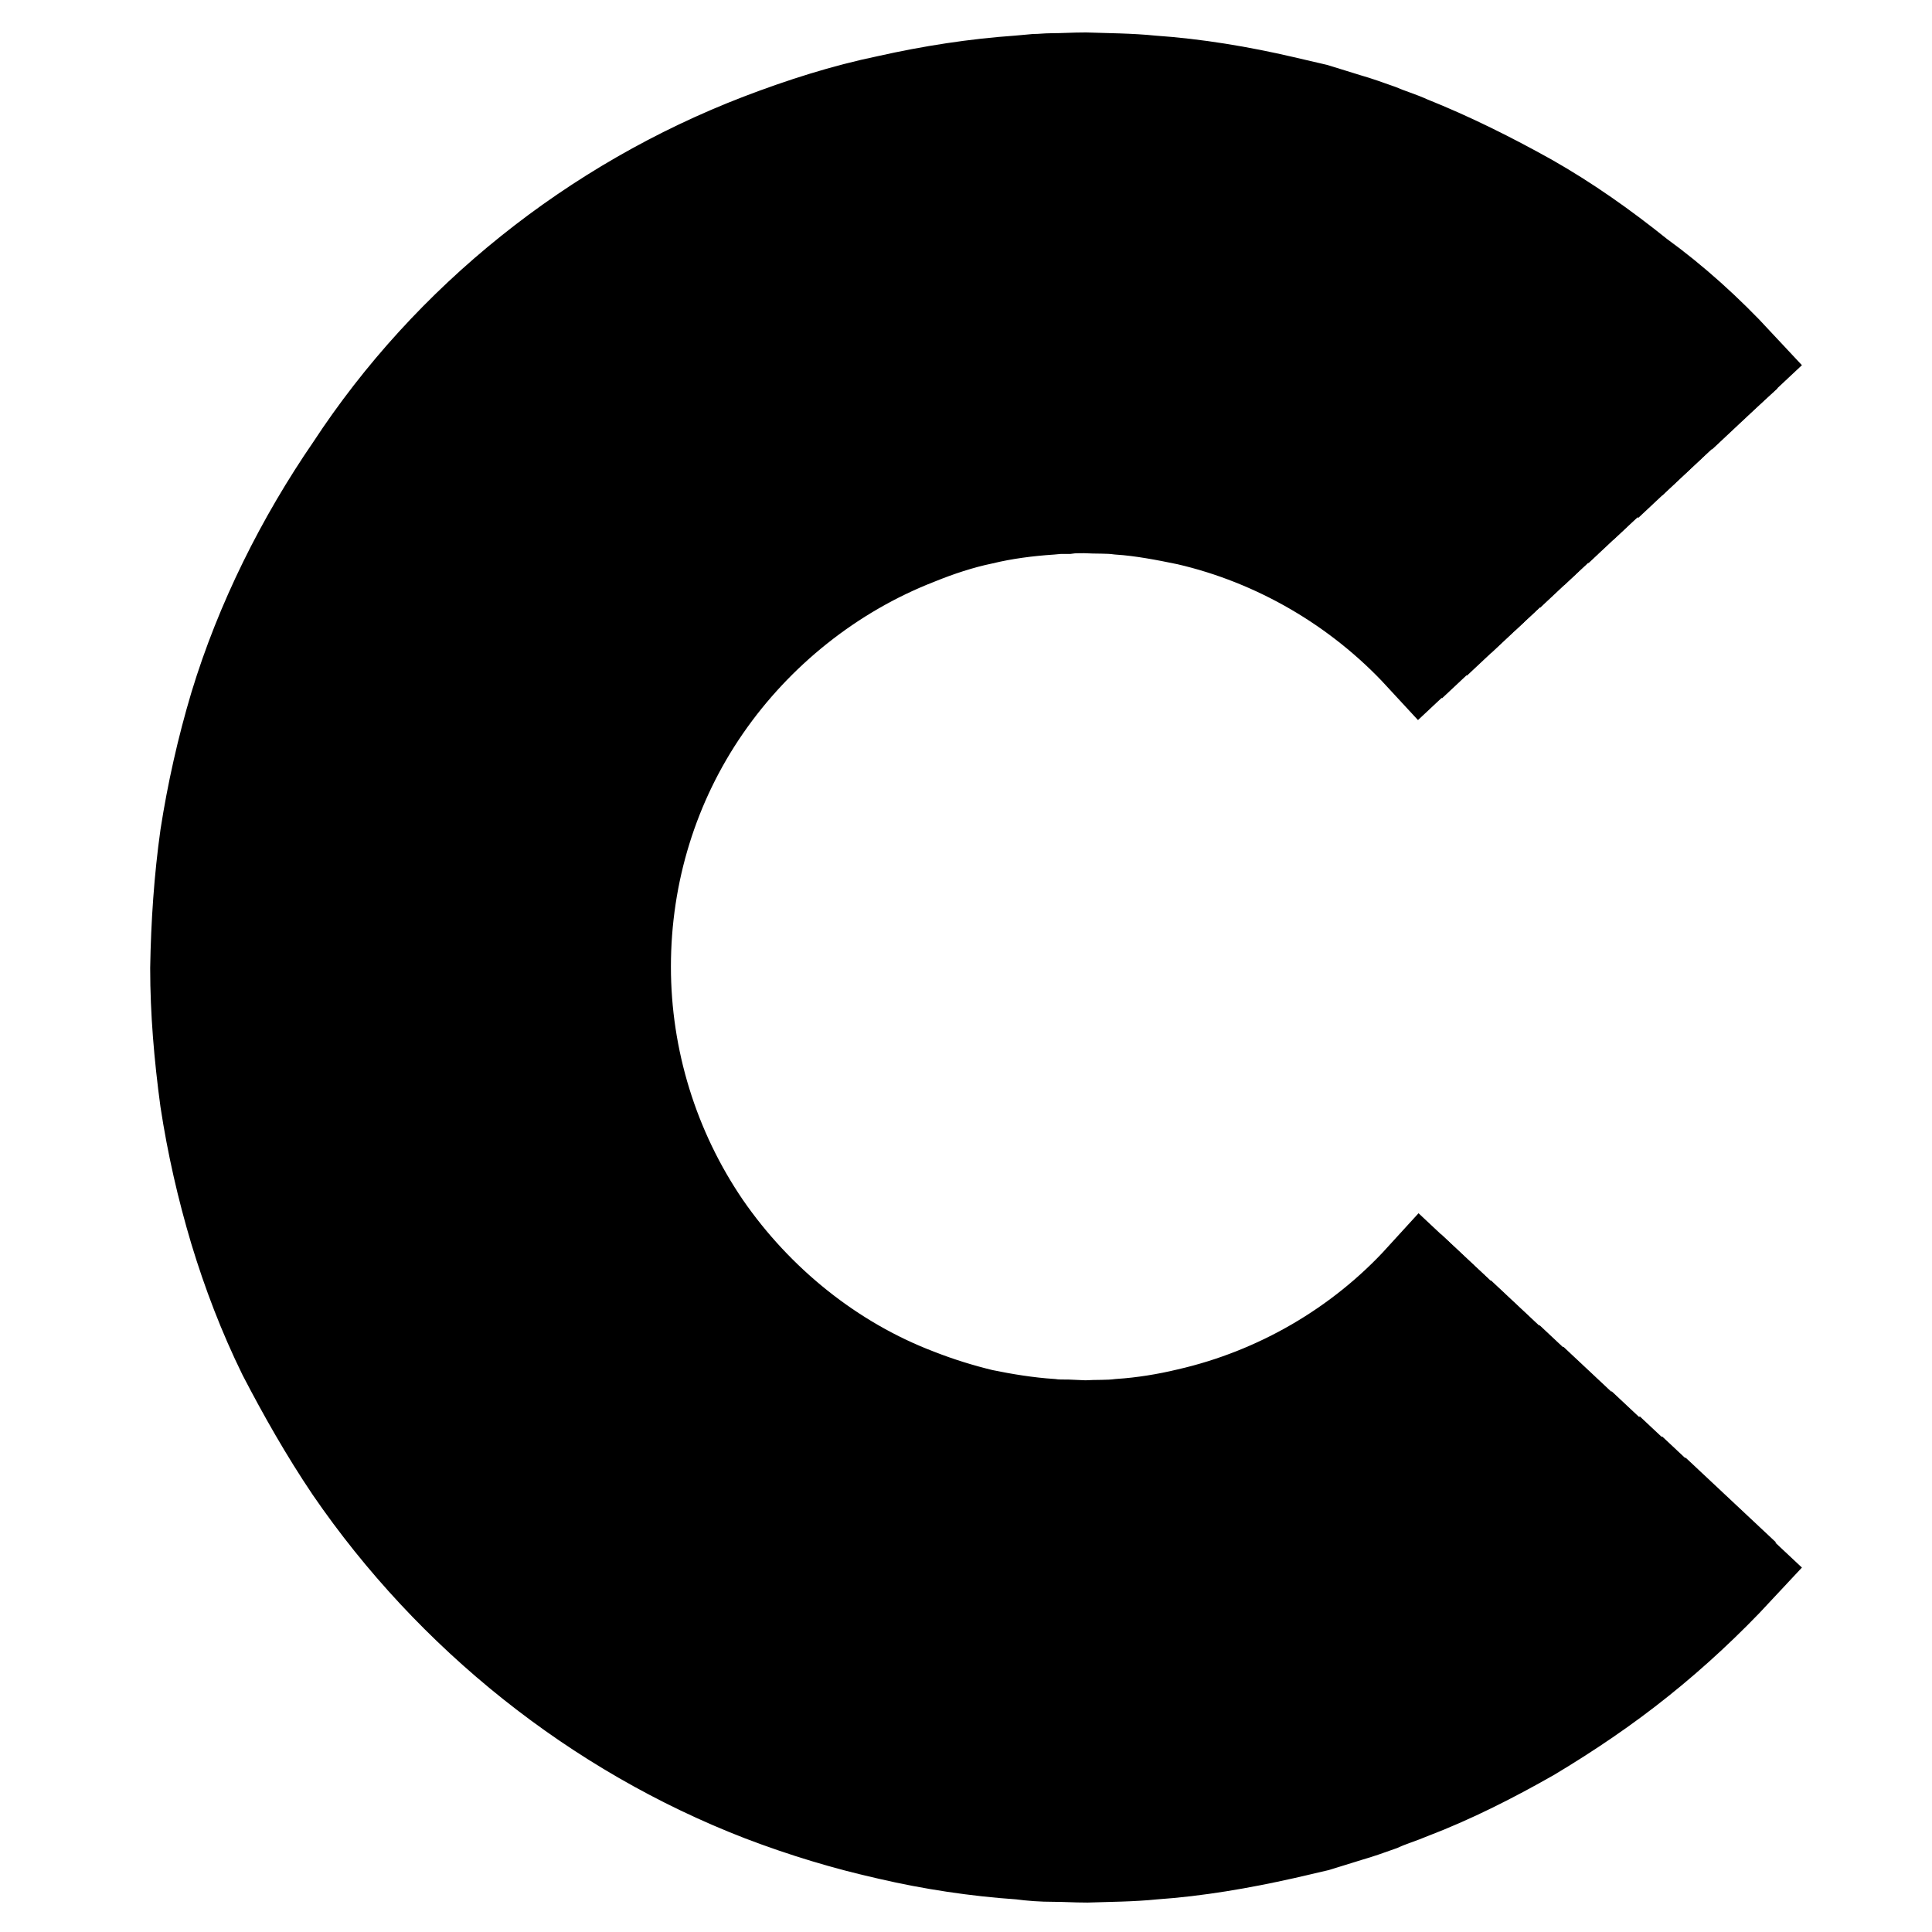
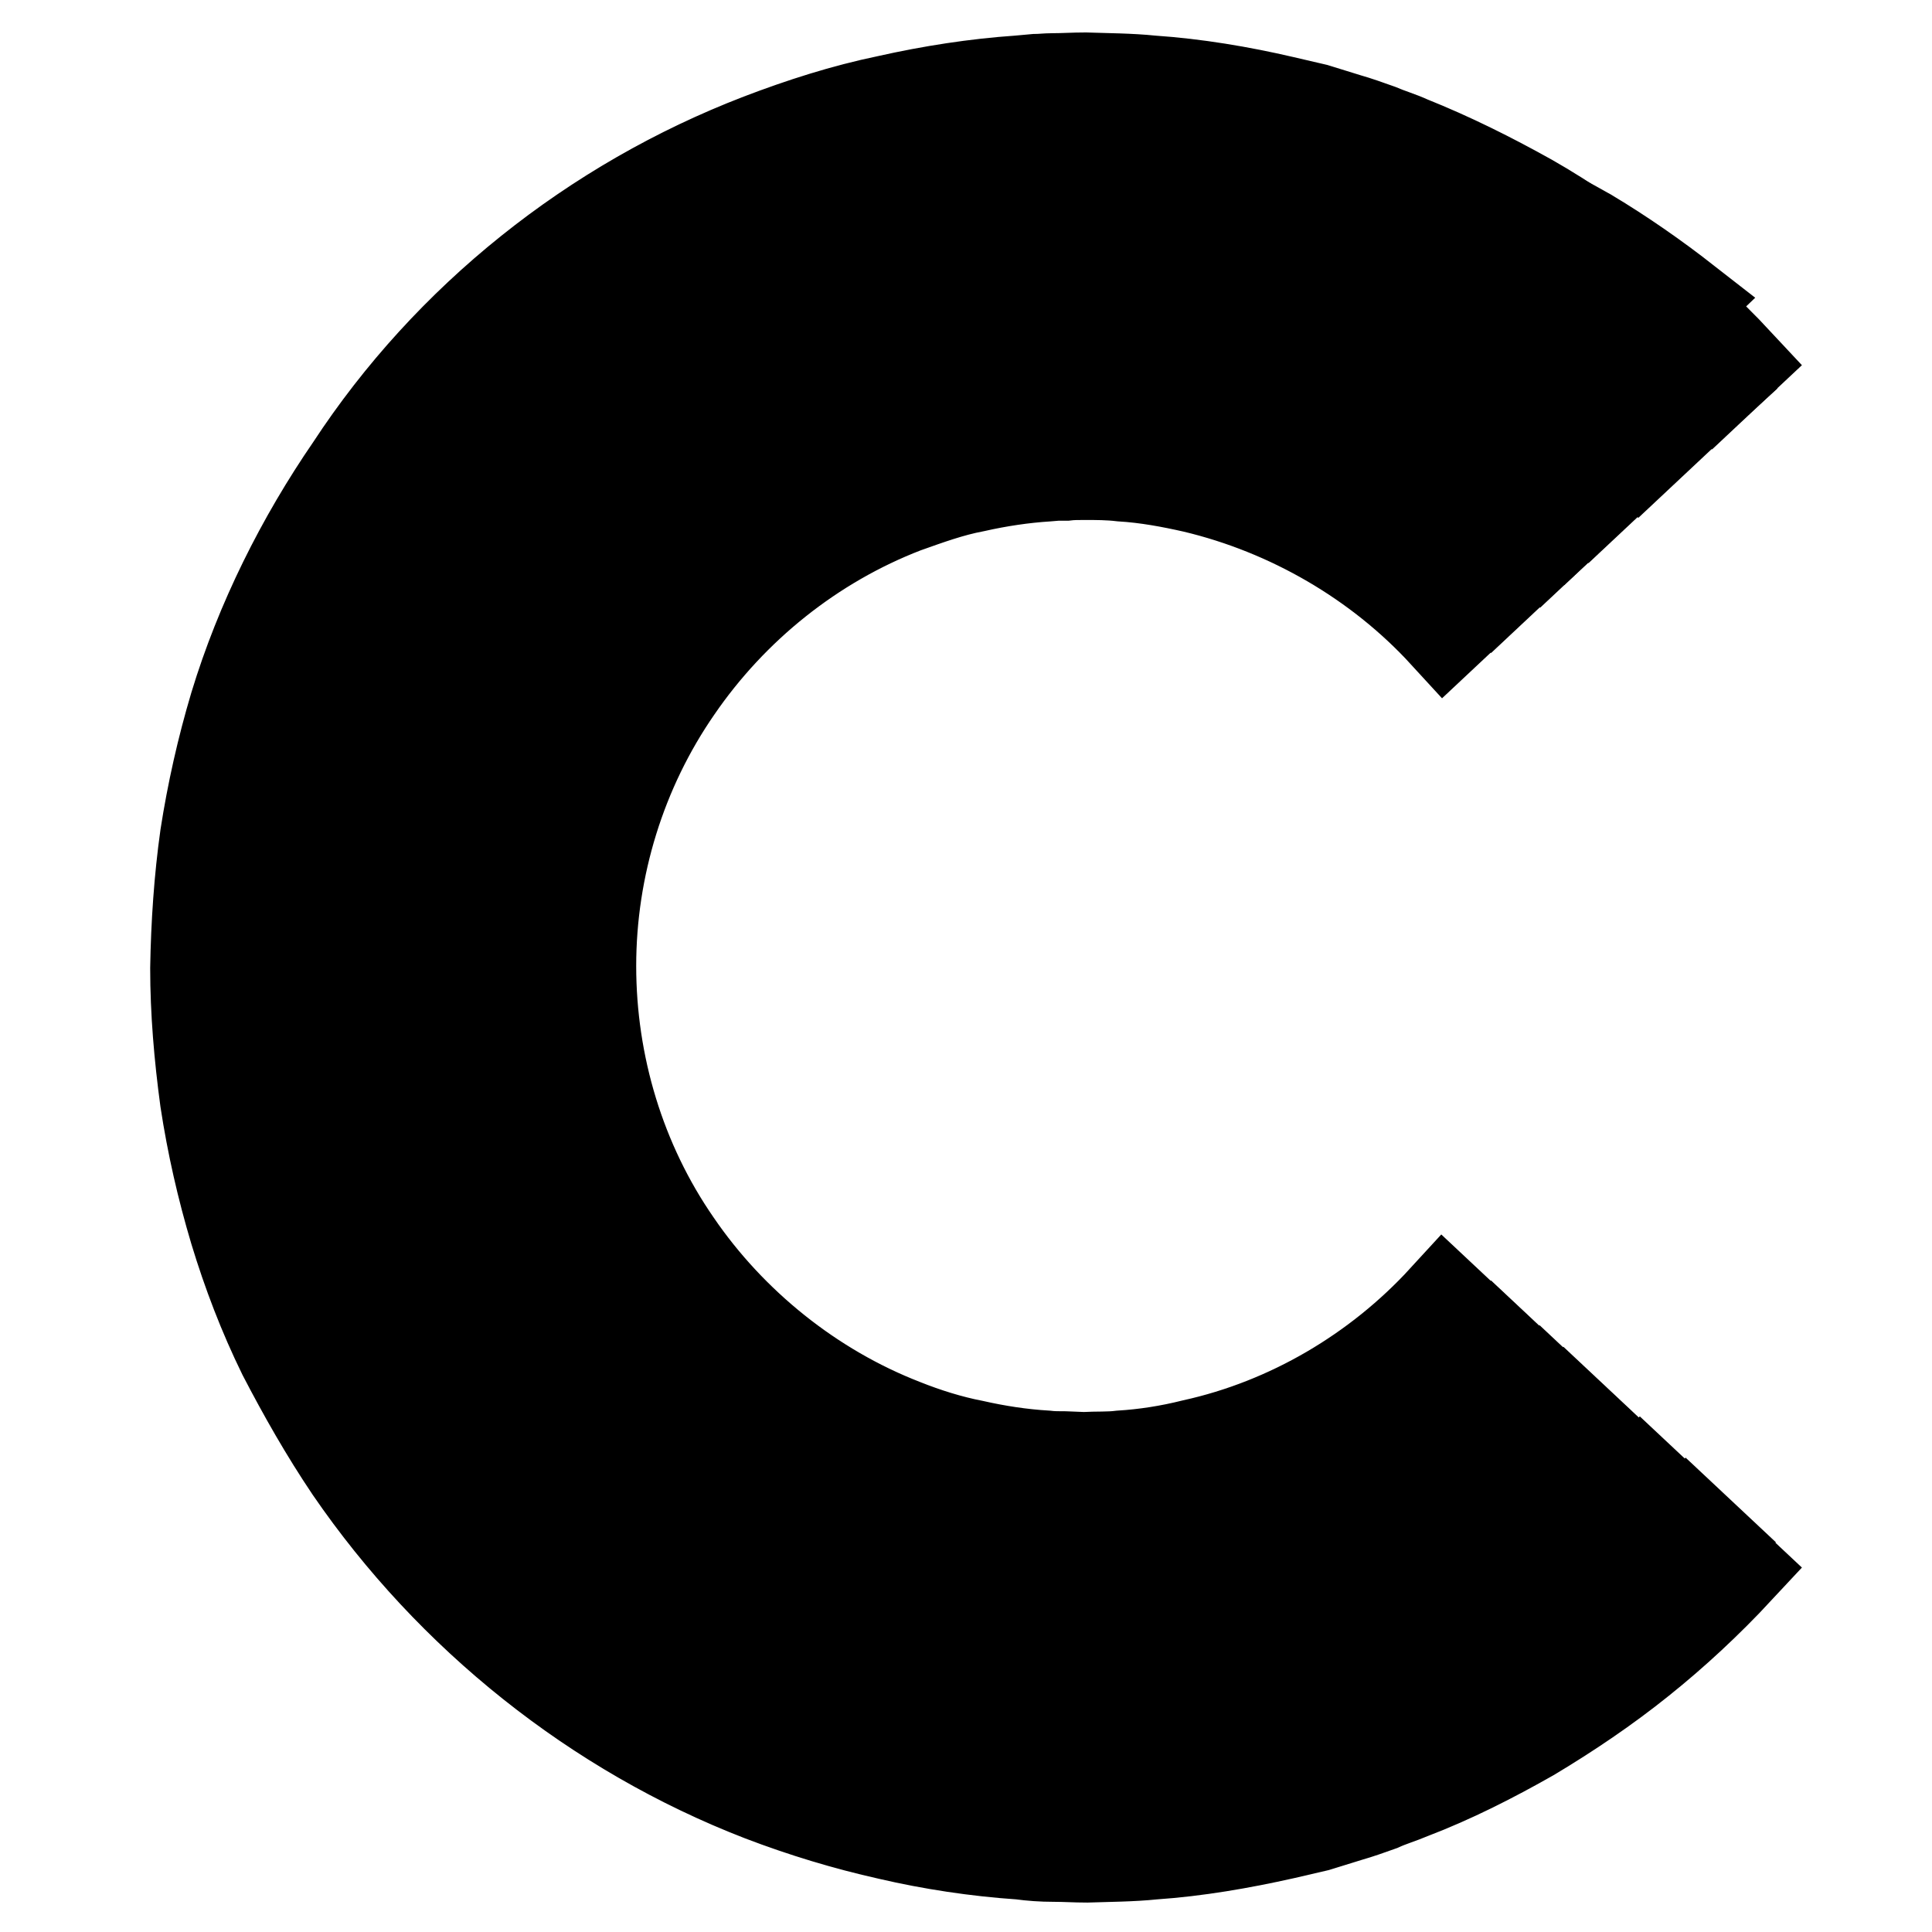
<svg xmlns="http://www.w3.org/2000/svg" version="1.1" x="0px" y="0px" viewBox="0 0 256 256" enable-background="new 0 0 256 256" xml:space="preserve">
  <g>
-     <path stroke-width="12" fill-opacity="0" stroke="#000000" d="M191.4,83.9l-3.2,3c-8.3-9-19.2-15.3-30.9-18c-2.9-0.6-6-1.2-9-1.4c-1.5-0.2-3-0.1-4.6-0.2 c-0.7,0-1.6,0-2.3,0.1h-1.1l-1.1,0.1c-3,0.2-6.1,0.6-9,1.3c-2.9,0.6-5.9,1.6-8.6,2.7c-11.3,4.4-21.2,12.3-28.1,22.3 c-6.9,10-10.6,21.9-10.6,34.3c0,12.2,3.7,24.2,10.6,34.3c6.9,10,16.8,18,28.1,22.3c2.8,1.1,5.7,2,8.6,2.7c2.9,0.6,6,1.1,9,1.3 c0.7,0.1,1.6,0.1,2.3,0.1l2.3,0.1c1.6-0.1,3,0,4.6-0.2c3-0.2,6.1-0.7,9-1.4c11.8-2.7,22.7-9,30.9-18l3.2,3 c-8.8,9.6-20.6,16.4-33.2,19.3c-3.1,0.7-6.3,1.3-9.6,1.5c-1.7,0.2-3.3,0.1-4.9,0.2l-2.5-0.1c-0.8,0-1.7-0.1-2.5-0.1 c-3.2-0.2-6.5-0.7-9.6-1.4c-3.2-0.6-6.2-1.7-9.3-2.8c-12.1-4.7-22.8-13.2-30.1-24c-7.4-10.7-11.3-23.6-11.3-36.7 c0-13.1,3.9-26,11.4-36.7c7.3-10.7,18-19.3,30.1-24c3-1.2,6.2-2.2,9.3-2.8c3.1-0.7,6.3-1.2,9.6-1.4l1.2-0.1h1.2 c0.8,0,1.7-0.1,2.5-0.1c1.7,0.1,3.3,0,4.9,0.2c3.2,0.2,6.4,0.7,9.6,1.5C170.8,67.5,182.5,74.3,191.4,83.9L191.4,83.9z" />
    <path stroke-width="12" fill-opacity="0" stroke="#000000" d="M194.6,81l-3.2,3c-8.8-9.6-20.6-16.4-33.2-19.4c-3.1-0.7-6.3-1.3-9.6-1.5c-1.7-0.2-3.3-0.2-4.9-0.2 c-0.8,0-1.7,0-2.5,0.1h-1.2l-1.2,0.1c-3.2,0.2-6.5,0.7-9.6,1.4c-3.2,0.6-6.2,1.7-9.3,2.8C107.7,72,97.1,80.5,89.7,91.3 C82.3,102,78.3,114.9,78.3,128c0,13.1,3.9,26,11.3,36.7c7.3,10.7,18,19.3,30.1,24c3,1.2,6.2,2.2,9.3,2.8c3.1,0.7,6.3,1.2,9.6,1.4 c0.8,0.1,1.7,0.1,2.5,0.1l2.5,0.1c1.7-0.1,3.3,0,4.9-0.2c3.2-0.2,6.4-0.7,9.6-1.5c12.7-2.8,24.4-9.7,33.2-19.3l3.2,3 c-9.5,10.3-21.9,17.5-35.4,20.7c-3.4,0.7-6.8,1.4-10.3,1.6c-1.7,0.2-3.5,0.2-5.2,0.3l-2.6-0.1c-0.9,0-1.7-0.1-2.6-0.2 c-3.5-0.2-6.9-0.7-10.3-1.6c-3.4-0.7-6.7-1.7-9.9-3c-12.9-5-24.3-14-32.1-25.6C78.2,155.7,74,142,74,128c0-14,4.2-27.7,12.1-39.2 c7.8-11.5,19.2-20.6,32-25.5c3.2-1.3,6.5-2.3,9.9-3c3.4-0.7,6.8-1.3,10.3-1.5l1.3-0.1h1.3c0.8,0,1.7-0.1,2.6-0.1 c1.7,0.1,3.5,0,5.2,0.3c3.5,0.2,6.9,0.8,10.3,1.6C172.6,63.4,185.2,70.7,194.6,81L194.6,81z" />
-     <path stroke-width="12" fill-opacity="0" stroke="#000000" d="M197.9,78l-3.2,3c-9.5-10.3-21.9-17.5-35.4-20.7c-3.4-0.7-6.8-1.4-10.3-1.6c-1.7-0.2-3.5-0.2-5.2-0.3 c-0.8,0-1.7,0-2.6,0.1h-1.3l-1.5,0.1c-3.5,0.2-6.9,0.7-10.3,1.5c-3.4,0.7-6.7,1.7-9.9,3C105.3,68.2,93.9,77.3,86,88.8 C78.1,100.3,73.9,114,73.9,128c0,14,4.2,27.7,12.1,39.2c7.8,11.5,19.2,20.6,32.1,25.6c3.2,1.3,6.5,2.3,9.9,3 c3.4,0.7,6.8,1.3,10.3,1.6c0.8,0.1,1.7,0.2,2.6,0.2l2.6,0.1c1.7-0.1,3.5,0,5.2-0.3c3.5-0.2,6.9-0.8,10.3-1.6 c13.5-3,26.1-10.4,35.4-20.7l3.2,3c-10,10.9-23.3,18.6-37.7,21.9c-3.6,0.8-7.3,1.5-10.9,1.7c-1.8,0.2-3.7,0.2-5.5,0.3l-2.8-0.1 c-0.9,0-1.8-0.1-2.8-0.2c-3.7-0.2-7.3-0.8-10.9-1.7c-3.6-0.7-7.2-1.9-10.6-3.2c-13.8-5.3-25.8-15-34.2-27.2 c-8.4-12.2-12.9-26.9-12.9-41.7c0-14.8,4.5-29.5,12.9-41.7c8.4-12.2,20.5-21.9,34.2-27.2c3.4-1.4,7-2.5,10.6-3.2 c3.6-0.8,7.3-1.4,10.9-1.6l1.4-0.1h1.4c0.9,0,1.8-0.1,2.8-0.1c1.8,0.1,3.7,0,5.5,0.3c3.7,0.3,7.3,0.8,10.9,1.7 C174.6,59.2,187.9,67,197.9,78L197.9,78z" />
    <path stroke-width="12" fill-opacity="0" stroke="#000000" d="M201.1,75l-3.2,3c-10-10.9-23.3-18.7-37.7-21.9c-3.6-0.8-7.3-1.5-10.9-1.7c-1.8-0.2-3.7-0.2-5.5-0.3 c-0.9,0-1.8,0.1-2.8,0.1h-1.4l-1.4,0.1c-3.7,0.2-7.3,0.8-10.9,1.6s-7.2,1.9-10.6,3.2c-13.8,5.3-25.8,15-34.2,27.2 c-8.4,12.2-12.9,26.8-12.9,41.7c0,14.8,4.5,29.5,12.9,41.7c8.4,12.2,20.4,21.9,34.2,27.2c3.4,1.4,7,2.5,10.6,3.2 c3.6,0.8,7.3,1.4,10.9,1.7c0.9,0.1,1.8,0.2,2.8,0.2l2.8,0.1c1.8-0.1,3.7,0,5.5-0.3c3.7-0.3,7.3-0.8,10.9-1.7 c14.4-3.3,27.7-11,37.7-21.9l3.2,3c-10.7,11.6-24.7,19.7-39.9,23.2c-3.9,0.8-7.7,1.5-11.6,1.7c-1.9,0.2-3.9,0.2-5.9,0.3l-2.9-0.1 c-1,0-1.9-0.1-2.9-0.2c-3.9-0.3-7.8-0.8-11.6-1.7c-3.9-0.8-7.5-2-11.2-3.4c-14.6-5.7-27.4-15.9-36.2-28.8 C70,159.2,65.2,143.7,65.3,128c0-15.7,4.8-31.3,13.7-44.2c8.6-12.9,21.5-23.1,36-28.8c3.7-1.4,7.3-2.6,11.2-3.4 c3.9-0.8,7.7-1.5,11.6-1.7l1.5-0.1h1.5c1,0,1.9-0.1,2.9-0.1c1.9,0.1,3.9,0.1,5.9,0.3c3.9,0.3,7.8,0.9,11.6,1.7 C176.4,55.2,190.4,63.4,201.1,75L201.1,75z" />
-     <path stroke-width="12" fill-opacity="0" stroke="#000000" d="M204.3,72l-3.2,3c-10.6-11.6-24.7-19.8-39.9-23.3c-3.9-0.8-7.7-1.5-11.6-1.7c-1.9-0.2-3.9-0.2-5.9-0.3 c-1,0-1.9,0.1-2.9,0.1h-1.5l-1.5,0.1c-3.9,0.3-7.8,0.8-11.6,1.7c-3.9,0.8-7.5,2-11.2,3.4c-14.6,5.7-27.4,15.9-36.2,28.7 c-8.9,12.9-13.7,28.5-13.7,44.2c0,15.7,4.8,31.3,13.6,44.2c8.8,12.9,21.7,23.1,36.2,28.8c3.7,1.5,7.3,2.6,11.2,3.4 c3.9,0.8,7.7,1.5,11.6,1.7c1,0.1,1.9,0.2,2.9,0.2l2.9,0.1c1.9-0.1,3.9,0,5.9-0.3c3.9-0.3,7.8-0.9,11.6-1.7 c15.2-3.5,29.4-11.7,39.9-23.2l3.2,3C193,196.3,178.1,205,162,208.6c-16.1,3.7-33.3,2.5-48.8-3.6c-15.4-6-28.9-16.8-38.2-30.4 c-9.4-13.6-14.4-30.1-14.4-46.6c0.1-4.1,0.4-8.3,0.9-12.4c0.6-4,1.6-8.1,2.8-12c1.3-3.9,2.8-7.8,4.5-11.5c1.8-3.7,3.9-7.3,6.2-10.7 c9.5-13.7,23-24.4,38.4-30.5c15.3-6.1,32.6-7.3,48.8-3.5C178.2,51,193.1,59.8,204.3,72z" />
    <path stroke-width="12" fill-opacity="0" stroke="#000000" d="M207.6,69l-3.2,3c-11.2-12.2-26.1-20.9-42.2-24.6c-16.1-3.7-33.3-2.6-48.8,3.5c-15.4,6-28.9,16.7-38.3,30.3 c-2.3,3.4-4.4,7-6.2,10.7c-1.7,3.8-3.3,7.6-4.5,11.5c-1.2,3.9-2.1,8-2.8,12c-0.6,4.1-0.9,8.3-0.9,12.4c0,16.5,5,33.1,14.4,46.6 C84.5,188.2,98,199,113.3,205c15.3,6.1,32.6,7.3,48.8,3.6c16.2-3.7,31-12.4,42.2-24.5l3.2,3c-11.8,12.9-27.5,22-44.4,25.9 c-17,3.9-35.1,2.7-51.3-3.8c-16.3-6.3-30.5-17.6-40.3-32c-9.9-14.3-15.2-31.8-15.2-49.1c0.1-4.3,0.4-8.7,1-13 c0.6-4.3,1.7-8.5,2.9-12.8c1.3-4.1,2.9-8.2,4.8-12.1c1.9-3.9,4.1-7.7,6.5-11.3c9.8-14.4,24.1-25.7,40.3-32 c16.3-6.3,34.3-7.6,51.3-3.7C180.1,47,195.8,56.2,207.6,69z" />
    <path stroke-width="12" fill-opacity="0" stroke="#000000" d="M210.8,66l-3.2,3c-11.8-12.9-27.5-22-44.4-25.9c-17-3.9-35.1-2.7-51.3,3.7c-16.3,6.3-30.5,17.6-40.3,32 c-2.5,3.6-4.7,7.3-6.5,11.3c-1.8,3.9-3.5,8-4.8,12.1c-1.3,4.1-2.2,8.4-2.9,12.8c-0.6,4.3-0.9,8.6-1,13c0,17.4,5.2,34.8,15.2,49.1 c9.8,14.4,24.1,25.7,40.2,32c16.2,6.3,34.3,7.6,51.3,3.8s32.7-13,44.4-25.9l3.2,3c-12.4,13.5-28.9,23.1-46.7,27.2 c-17.8,4.1-36.9,2.8-53.9-3.9c-17.1-6.6-32-18.6-42.3-33.7c-2.6-3.8-4.9-7.7-6.9-11.8c-1.9-4.1-3.7-8.4-5.1-12.8s-2.3-8.8-3-13.4 c-0.6-4.5-1-9.1-1-13.7c0.1-4.6,0.4-9.2,1-13.7c0.7-4.5,1.7-9,3-13.4c1.4-4.3,3-8.6,5.1-12.8s4.3-8.1,6.9-11.8 C78,61.2,92.9,49.3,110,42.7c17.1-6.7,36.1-8,53.9-3.9C182,42.9,198.4,52.5,210.8,66z" />
    <path stroke-width="12" fill-opacity="0" stroke="#000000" d="M214,63.1l-3.2,3C198.4,52.6,182,43,164.1,38.9c-17.8-4.1-36.8-2.8-53.9,3.9c-17.1,6.6-32,18.5-42.3,33.6 c-2.6,3.8-4.9,7.7-6.9,11.8c-1.9,4.1-3.7,8.4-5.1,12.8c-1.3,4.4-2.3,8.8-3,13.4c-0.6,4.5-1,9.1-1,13.7c0.1,4.6,0.4,9.2,1,13.7 c0.7,4.5,1.7,9,3,13.4c1.4,4.4,3,8.6,5.1,12.8c2,4.1,4.3,8.1,6.9,11.8c10.3,15.2,25.3,27,42.3,33.7c17.1,6.7,36.1,8,53.9,3.9 c17.8-4,34.3-13.7,46.7-27.2l3.2,3c-12.9,14.1-30.3,24.2-48.9,28.5c-18.7,4.3-38.7,2.9-56.5-4.1c-18-7.3-33.6-19.7-44.4-35.5 c-2.7-3.9-5.1-8.1-7.2-12.4c-2-4.3-3.9-8.8-5.2-13.4c-1.4-4.6-2.5-9.3-3.2-14c-0.7-4.8-1-9.5-1.1-14.3c0.1-4.8,0.4-9.6,1.1-14.3 c0.7-4.8,1.8-9.5,3.2-14c1.5-4.6,3.2-9,5.2-13.4c2.1-4.3,4.5-8.4,7.3-12.4C75,58,90.7,45.5,108.6,38.6c17.9-7,37.8-8.4,56.5-4 C183.8,38.7,201.1,48.9,214,63.1z" />
-     <path stroke-width="12" fill-opacity="0" stroke="#000000" d="M217.3,60l-3.2,3c-12.9-14.1-30.2-24.2-48.9-28.6c-18.7-4.3-38.7-2.9-56.5,4c-18,7-33.7,19.5-44.5,35.3 c-2.7,3.9-5.1,8.1-7.3,12.4c-2,4.3-3.9,8.8-5.2,13.4s-2.5,9.3-3.2,14.1c-0.7,4.8-1,9.6-1.1,14.3c0.1,4.8,0.4,9.5,1.1,14.3 c0.7,4.8,1.7,9.5,3.2,14.1c1.5,4.6,3.2,9.1,5.2,13.4c2.1,4.3,4.5,8.4,7.2,12.4c10.9,15.8,26.5,28.2,44.4,35.2 c17.9,7.1,37.8,8.4,56.5,4.1c18.7-4.2,36-14.3,48.9-28.5l3.2,3c-13.6,14.8-31.7,25.3-51.2,29.8c-4.9,1.1-9.8,1.9-14.9,2.3 c-2.5,0.3-5,0.3-7.5,0.3c-1.3,0-2.5-0.1-3.8-0.1s-2.5-0.1-3.8-0.2c-5-0.3-10-1.1-14.9-2.2c-4.9-1.1-9.7-2.6-14.4-4.4 c-18.7-7.3-35.1-20.3-46.4-36.9c-2.8-4.1-5.3-8.5-7.5-13c-2.1-4.5-3.9-9.2-5.5-14c-1.5-4.8-2.6-9.7-3.3-14.7c-0.7-5-1.1-10-1.1-15 c0.1-5,0.4-10,1.1-15c0.8-5,1.8-9.8,3.3-14.7c1.5-4.8,3.4-9.5,5.5-14c2.2-4.5,4.8-8.8,7.5-13C71.6,54.7,88,41.7,106.7,34.4 c4.7-1.8,9.5-3.3,14.4-4.4c4.9-1.1,9.8-1.8,14.9-2.2l1.8-0.2c0.6,0,1.3,0,1.8-0.1c1.3,0,2.5-0.1,3.8-0.1c2.5,0.1,5.1,0.1,7.5,0.4 c5,0.4,10,1.2,14.9,2.3C185.7,34.7,203.8,45.3,217.3,60z" />
-     <path stroke-width="12" fill-opacity="0" stroke="#000000" d="M220.6,57.1l-3.2,3c-13.6-14.8-31.6-25.3-51.2-29.8c-4.9-1.1-9.8-1.9-14.9-2.3c-2.5-0.3-5-0.3-7.5-0.4 c-1.3,0-2.5,0.1-3.8,0.1c-0.6,0-1.3,0-1.8,0.1l-1.8,0.2c-5,0.3-10,1.1-14.9,2.2c-4.9,1.1-9.7,2.6-14.4,4.4 c-18.7,7.3-35.1,20.3-46.4,36.8c-2.8,4.1-5.3,8.4-7.5,13c-2.2,4.5-4,9.2-5.5,14c-1.5,4.8-2.6,9.7-3.3,14.7c-0.7,5-1.1,10-1.1,15 c0.1,5,0.4,10,1.1,15c0.7,5,1.8,9.8,3.3,14.7c1.5,4.8,3.3,9.5,5.5,14c2.2,4.5,4.8,8.8,7.5,13c11.3,16.5,27.6,29.6,46.4,36.9 c4.7,1.8,9.5,3.3,14.4,4.4c4.9,1.1,9.8,1.8,14.9,2.2c1.3,0.1,2.5,0.2,3.8,0.2c1.3,0,2.5,0.1,3.8,0.1c2.5-0.1,5.1-0.1,7.5-0.3 c5-0.4,10-1.2,14.9-2.3c19.6-4.4,37.7-15.1,51.2-29.8l3.2,3c-3.6,3.9-7.4,7.4-11.5,10.7c-4.1,3.2-8.4,6.2-12.9,8.9 c-4.6,2.6-9.3,5-14.1,6.9c-1.2,0.6-2.5,0.9-3.7,1.4s-2.5,0.9-3.8,1.3l-3.8,1.1l-3.9,0.9c-5.1,1.1-10.3,2-15.5,2.4 c-2.6,0.3-5.2,0.3-7.8,0.4c-1.3,0-2.6-0.1-3.9-0.1c-1.3,0-2.6-0.1-3.9-0.2c-5.2-0.4-10.4-1.1-15.5-2.3c-5.1-1.1-10.1-2.7-15-4.6 c-19.6-7.6-36.6-21.2-48.4-38.5c-2.9-4.3-5.6-8.9-7.9-13.6c-2.3-4.8-4.1-9.6-5.8-14.6c-1.6-5.1-2.7-10.1-3.5-15.3 c-0.7-5.1-1.1-10.4-1.2-15.6c0.1-5.2,0.4-10.5,1.2-15.6c0.8-5.1,1.9-10.3,3.5-15.3c1.6-5,3.5-9.9,5.8-14.6c2.3-4.7,5-9.3,7.9-13.6 c11.8-17.3,28.9-30.9,48.4-38.5c4.9-1.9,9.9-3.5,15.1-4.6c5.1-1.1,10.3-1.9,15.5-2.3l1.9-0.2c0.6,0,1.3,0,1.9-0.1 c1.3,0,2.6-0.1,3.9-0.1c2.6,0.1,5.2,0.1,7.8,0.4c5.2,0.4,10.4,1.2,15.5,2.4l3.9,0.9l3.8,1.1c1.3,0.4,2.5,0.8,3.8,1.3 c1.2,0.5,2.5,0.8,3.7,1.4c4.9,1.9,9.5,4.3,14.1,6.9c4.5,2.7,8.8,5.7,12.9,8.9C213.1,49.7,217,53.3,220.6,57.1L220.6,57.1z" />
-     <path stroke-width="12" fill-opacity="0" stroke="#000000" d="M223.8,54.1l-3.2,3c-3.6-3.9-7.3-7.4-11.5-10.7c-4.1-3.2-8.4-6.2-12.9-8.9c-4.5-2.6-9.3-5-14.1-6.9 c-1.2-0.6-2.5-0.9-3.7-1.4s-2.5-0.9-3.8-1.3l-3.8-1.1l-3.9-0.9c-5.1-1.2-10.3-2-15.5-2.4c-2.6-0.3-5.2-0.3-7.8-0.4 c-1.3,0-2.6,0.1-3.9,0.1c-0.6,0-1.3,0-1.9,0.1l-1.9,0.2c-5.2,0.4-10.4,1.1-15.5,2.3c-5.1,1.1-10.1,2.7-15.1,4.6 C85.7,38,68.6,51.6,56.8,68.9c-2.9,4.3-5.6,8.8-7.9,13.6c-2.3,4.7-4.1,9.6-5.8,14.6c-1.6,5.1-2.7,10.1-3.5,15.3 c-0.7,5.1-1.1,10.4-1.2,15.6c0.1,5.2,0.4,10.5,1.2,15.6c0.8,5.1,1.9,10.3,3.5,15.3c1.6,5,3.5,9.9,5.8,14.6c2.3,4.7,5,9.3,7.9,13.6 c11.8,17.3,28.8,30.9,48.4,38.5c4.9,1.9,9.9,3.5,15,4.6c5.1,1.2,10.3,1.9,15.5,2.3c1.3,0.1,2.6,0.2,3.9,0.2c1.3,0,2.6,0.1,3.9,0.1 c2.6-0.1,5.2-0.1,7.8-0.4c5.2-0.4,10.4-1.2,15.5-2.4l3.9-0.9l3.8-1.1c1.3-0.4,2.5-0.8,3.8-1.3c1.2-0.5,2.5-0.8,3.7-1.4 c4.9-1.9,9.6-4.2,14.1-6.9c4.5-2.7,8.8-5.6,12.9-8.9c4-3.3,7.9-6.9,11.5-10.7l3.2,3c-3.8,4-7.7,7.7-11.9,11.1 c-4.3,3.4-8.7,6.5-13.5,9.3c-4.8,2.7-9.6,5.1-14.7,7.2c-1.3,0.6-2.6,0.9-3.9,1.4c-1.3,0.5-2.6,0.9-3.9,1.3l-3.9,1.2l-3.9,1 c-5.3,1.2-10.7,2.1-16.2,2.5c-2.8,0.3-5.4,0.3-8.2,0.4c-1.4,0-2.8-0.1-4-0.1c-1.4,0-2.8-0.1-4-0.2c-5.4-0.4-10.8-1.2-16.2-2.4 c-5.3-1.2-10.6-2.8-15.6-4.8c-20.4-7.9-38.1-22.1-50.4-40.1c-3-4.5-5.8-9.3-8.2-14.1c-2.4-5-4.3-10-6-15.2 c-1.6-5.2-2.8-10.6-3.6-16c-0.8-5.4-1.2-10.8-1.2-16.3c0.1-5.4,0.5-10.8,1.2-16.3c0.8-5.4,2-10.7,3.7-16c1.7-5.2,3.7-10.3,6-15.2 c2.4-4.9,5.1-9.6,8.2-14.1c12.3-18,30.1-32.1,50.5-40.1c5.1-2,10.3-3.6,15.6-4.8c5.3-1.2,10.7-2,16.2-2.4l2-0.2c0.6,0,1.4,0,2-0.1 c1.4,0,2.8-0.1,4-0.1c2.8,0.1,5.4,0.1,8.2,0.4c5.4,0.4,10.8,1.3,16.2,2.5l3.9,1l3.9,1.2c1.3,0.4,2.6,0.8,3.9,1.3 c1.3,0.5,2.6,0.9,3.9,1.5c5.1,2,10,4.4,14.7,7.2c4.7,2.8,9.2,5.9,13.5,9.3C216.1,46.4,220.1,50.1,223.8,54.1L223.8,54.1z" />
+     <path stroke-width="12" fill-opacity="0" stroke="#000000" d="M220.6,57.1l-3.2,3c-13.6-14.8-31.6-25.3-51.2-29.8c-4.9-1.1-9.8-1.9-14.9-2.3c-2.5-0.3-5-0.3-7.5-0.4 c-1.3,0-2.5,0.1-3.8,0.1c-0.6,0-1.3,0-1.8,0.1l-1.8,0.2c-5,0.3-10,1.1-14.9,2.2c-4.9,1.1-9.7,2.6-14.4,4.4 c-18.7,7.3-35.1,20.3-46.4,36.8c-2.8,4.1-5.3,8.4-7.5,13c-2.2,4.5-4,9.2-5.5,14c-1.5,4.8-2.6,9.7-3.3,14.7c-0.7,5-1.1,10-1.1,15 c0.1,5,0.4,10,1.1,15c0.7,5,1.8,9.8,3.3,14.7c1.5,4.8,3.3,9.5,5.5,14c2.2,4.5,4.8,8.8,7.5,13c11.3,16.5,27.6,29.6,46.4,36.9 c4.7,1.8,9.5,3.3,14.4,4.4c4.9,1.1,9.8,1.8,14.9,2.2c1.3,0.1,2.5,0.2,3.8,0.2c1.3,0,2.5,0.1,3.8,0.1c2.5-0.1,5.1-0.1,7.5-0.3 c5-0.4,10-1.2,14.9-2.3c19.6-4.4,37.7-15.1,51.2-29.8l3.2,3c-3.6,3.9-7.4,7.4-11.5,10.7c-4.1,3.2-8.4,6.2-12.9,8.9 c-1.2,0.6-2.5,0.9-3.7,1.4s-2.5,0.9-3.8,1.3l-3.8,1.1l-3.9,0.9c-5.1,1.1-10.3,2-15.5,2.4 c-2.6,0.3-5.2,0.3-7.8,0.4c-1.3,0-2.6-0.1-3.9-0.1c-1.3,0-2.6-0.1-3.9-0.2c-5.2-0.4-10.4-1.1-15.5-2.3c-5.1-1.1-10.1-2.7-15-4.6 c-19.6-7.6-36.6-21.2-48.4-38.5c-2.9-4.3-5.6-8.9-7.9-13.6c-2.3-4.8-4.1-9.6-5.8-14.6c-1.6-5.1-2.7-10.1-3.5-15.3 c-0.7-5.1-1.1-10.4-1.2-15.6c0.1-5.2,0.4-10.5,1.2-15.6c0.8-5.1,1.9-10.3,3.5-15.3c1.6-5,3.5-9.9,5.8-14.6c2.3-4.7,5-9.3,7.9-13.6 c11.8-17.3,28.9-30.9,48.4-38.5c4.9-1.9,9.9-3.5,15.1-4.6c5.1-1.1,10.3-1.9,15.5-2.3l1.9-0.2c0.6,0,1.3,0,1.9-0.1 c1.3,0,2.6-0.1,3.9-0.1c2.6,0.1,5.2,0.1,7.8,0.4c5.2,0.4,10.4,1.2,15.5,2.4l3.9,0.9l3.8,1.1c1.3,0.4,2.5,0.8,3.8,1.3 c1.2,0.5,2.5,0.8,3.7,1.4c4.9,1.9,9.5,4.3,14.1,6.9c4.5,2.7,8.8,5.7,12.9,8.9C213.1,49.7,217,53.3,220.6,57.1L220.6,57.1z" />
    <path stroke-width="12" fill-opacity="0" stroke="#000000" d="M230.3,48.1l-3.2,3c-3.9-4.1-8-8-12.4-11.6c-4.4-3.5-9.1-6.8-14-9.6c-5-2.8-10-5.3-15.3-7.4 c-1.3-0.6-2.7-1-3.9-1.5c-1.4-0.5-2.7-0.9-4-1.4l-4-1.2l-4.3-1.1c-5.5-1.3-11.2-2.2-16.8-2.6c-2.8-0.3-5.7-0.3-8.4-0.4 c-1.4,0-2.8,0.1-4.2,0.1c-0.7,0-1.4,0-2.1,0.1l-2.1,0.2c-5.7,0.4-11.3,1.2-16.8,2.5c-5.5,1.2-11,2.9-16.3,5 c-21.2,8.3-39.7,23-52.5,41.7c-3.2,4.7-6.1,9.6-8.5,14.7c-2.5,5.1-4.5,10.5-6.2,15.9c-1.7,5.4-2.9,11-3.8,16.6 c-0.8,5.6-1.2,11.3-1.3,16.9c0.1,5.7,0.5,11.3,1.3,16.9c0.9,5.6,2.1,11.2,3.8,16.6c1.7,5.4,3.8,10.7,6.2,15.9 c2.5,5.1,5.3,10,8.5,14.7c12.8,18.7,31.2,33.5,52.4,41.8c5.3,2.1,10.7,3.8,16.3,5c5.5,1.3,11.2,2.1,16.8,2.5 c1.4,0.1,2.8,0.2,4.2,0.2s2.8,0.1,4.2,0.1c2.8-0.1,5.7-0.1,8.4-0.4c5.7-0.4,11.3-1.3,16.8-2.6l4.1-1l4.1-1.2c1.4-0.4,2.7-0.8,4-1.4 c1.4-0.5,2.7-0.9,4-1.5c5.3-2.1,10.4-4.6,15.3-7.4c4.9-2.8,9.6-6.2,14.1-9.6c4.4-3.6,8.5-7.4,12.4-11.6l3.2,3 c-4,4.3-8.4,8.4-12.9,12c-4.6,3.7-9.5,7-14.5,10c-5.1,2.9-10.4,5.6-15.9,7.7c-1.4,0.6-2.8,1-4.1,1.6c-1.4,0.5-2.8,1-4.2,1.4 l-4.2,1.3l-4.3,1c-5.8,1.3-11.6,2.3-17.4,2.7c-2.9,0.3-5.9,0.3-8.8,0.4c-1.5,0-2.9-0.1-4.4-0.1c-1.5,0-2.9-0.1-4.4-0.3 c-5.9-0.4-11.8-1.3-17.4-2.6c-5.8-1.3-11.4-3-16.9-5.1c-22-8.5-41.2-23.9-54.5-43.3c-3.3-4.9-6.2-10-8.9-15.2 c-2.6-5.3-4.7-10.8-6.4-16.4c-1.7-5.7-3-11.4-3.9-17.3c-0.8-5.9-1.3-11.8-1.3-17.5c0.1-5.9,0.5-11.8,1.3-17.5 c0.9-5.8,2.2-11.6,3.9-17.3c1.7-5.6,3.9-11.1,6.5-16.4c2.6-5.3,5.6-10.4,8.9-15.2c12.9-19.7,32.1-35,54.2-43.5 c5.5-2.1,11.1-3.9,16.9-5.1c5.8-1.3,11.6-2.2,17.4-2.6l2.2-0.2c0.7,0,1.5-0.1,2.2-0.1c1.5,0,2.9-0.1,4.4-0.1 c2.9,0.1,5.9,0.1,8.8,0.4c5.9,0.4,11.8,1.4,17.4,2.7l4.3,1l4.2,1.3c1.4,0.4,2.8,0.9,4.2,1.4c1.4,0.6,2.8,1,4.1,1.6 c5.5,2.2,10.7,4.8,15.9,7.7c5.1,2.9,9.9,6.3,14.5,10C221.9,39.8,226.3,43.8,230.3,48.1L230.3,48.1z" />
    <path stroke-width="12" fill-opacity="0" stroke="#000000" d="M227,51.1l-3.2,2.9c-3.8-3.9-7.7-7.7-11.9-11.2c-4.3-3.4-8.7-6.5-13.5-9.3c-4.8-2.7-9.6-5.1-14.7-7.2 c-1.3-0.6-2.6-0.9-3.9-1.5c-1.3-0.5-2.6-0.9-3.9-1.3l-3.9-1.2l-3.9-1c-5.3-1.2-10.7-2.1-16.2-2.5c-2.8-0.3-5.4-0.3-8.2-0.4 c-1.4,0-2.8,0.1-4,0.1c-0.6,0-1.4,0-2,0.1l-2,0.3c-5.4,0.4-10.8,1.2-16.2,2.4c-5.3,1.2-10.6,2.8-15.6,4.8 c-20.4,7.9-38.2,22-50.5,40.1c-3.1,4.5-5.9,9.2-8.3,14.1c-2.4,5-4.3,10-6,15.2c-1.6,5.2-2.8,10.6-3.7,16 c-0.8,5.4-1.2,10.8-1.2,16.3c0.1,5.4,0.5,10.8,1.2,16.3c0.8,5.4,2,10.7,3.6,16c1.7,5.2,3.7,10.3,6,15.2c2.4,4.9,5.1,9.6,8.2,14.1 c12.3,18,30,32.2,50.4,40.1c5.1,2,10.3,3.6,15.6,4.8c5.3,1.2,10.7,2,16.2,2.4c1.4,0.1,2.8,0.2,4,0.2c1.4,0,2.8,0.1,4,0.1 c2.8-0.1,5.4-0.1,8.2-0.4c5.4-0.4,10.8-1.3,16.2-2.5l3.9-1l4-1.2c1.3-0.4,2.6-0.8,3.9-1.3l3.9-1.4c5.1-2,10-4.4,14.7-7.2 c4.7-2.8,9.2-5.9,13.5-9.3c4.2-3.4,8.2-7.2,11.9-11.1l3.2,3c-3.9,4.1-8,8-12.4,11.6c-4.4,3.5-9.1,6.8-14.1,9.6s-10,5.3-15.3,7.4 c-1.3,0.6-2.7,1-4,1.5c-1.4,0.5-2.7,0.9-4,1.4l-4.1,1.2l-4.1,1c-5.5,1.3-11.2,2.2-16.8,2.6c-2.8,0.3-5.7,0.3-8.4,0.4 c-1.4,0-2.8-0.1-4.2-0.1s-2.8-0.1-4.2-0.2c-5.7-0.4-11.3-1.2-16.8-2.5c-5.5-1.2-11-2.9-16.3-5c-21.2-8.3-39.7-23-52.4-41.8 c-3.2-4.7-6.1-9.6-8.5-14.7c-2.5-5.1-4.5-10.5-6.2-15.9c-1.7-5.4-2.9-11-3.8-16.6c-0.8-5.6-1.2-11.3-1.3-16.9 c0.1-5.7,0.5-11.3,1.3-16.9c0.9-5.6,2.1-11.2,3.8-16.6c1.7-5.4,3.8-10.7,6.2-15.9c2.5-5.1,5.3-10,8.5-14.7 c12.8-18.7,31.3-33.4,52.5-41.7c5.3-2,10.7-3.8,16.3-5c5.5-1.2,11.2-2.1,16.8-2.5l2.5-0.2c0.7,0,1.4-0.1,2.1-0.1 c1.4,0,2.8-0.1,4.2-0.1c2.8,0.1,5.7,0.1,8.4,0.4c5.7,0.4,11.3,1.3,16.8,2.6l4.1,1l4,1.2c1.4,0.4,2.7,0.8,4,1.4 c1.4,0.5,2.7,0.9,3.9,1.5c5.3,2.1,10.4,4.6,15.3,7.4c4.9,2.8,9.6,6.2,14,9.6C219,43.1,223.1,46.9,227,51.1L227,51.1z" />
  </g>
</svg>